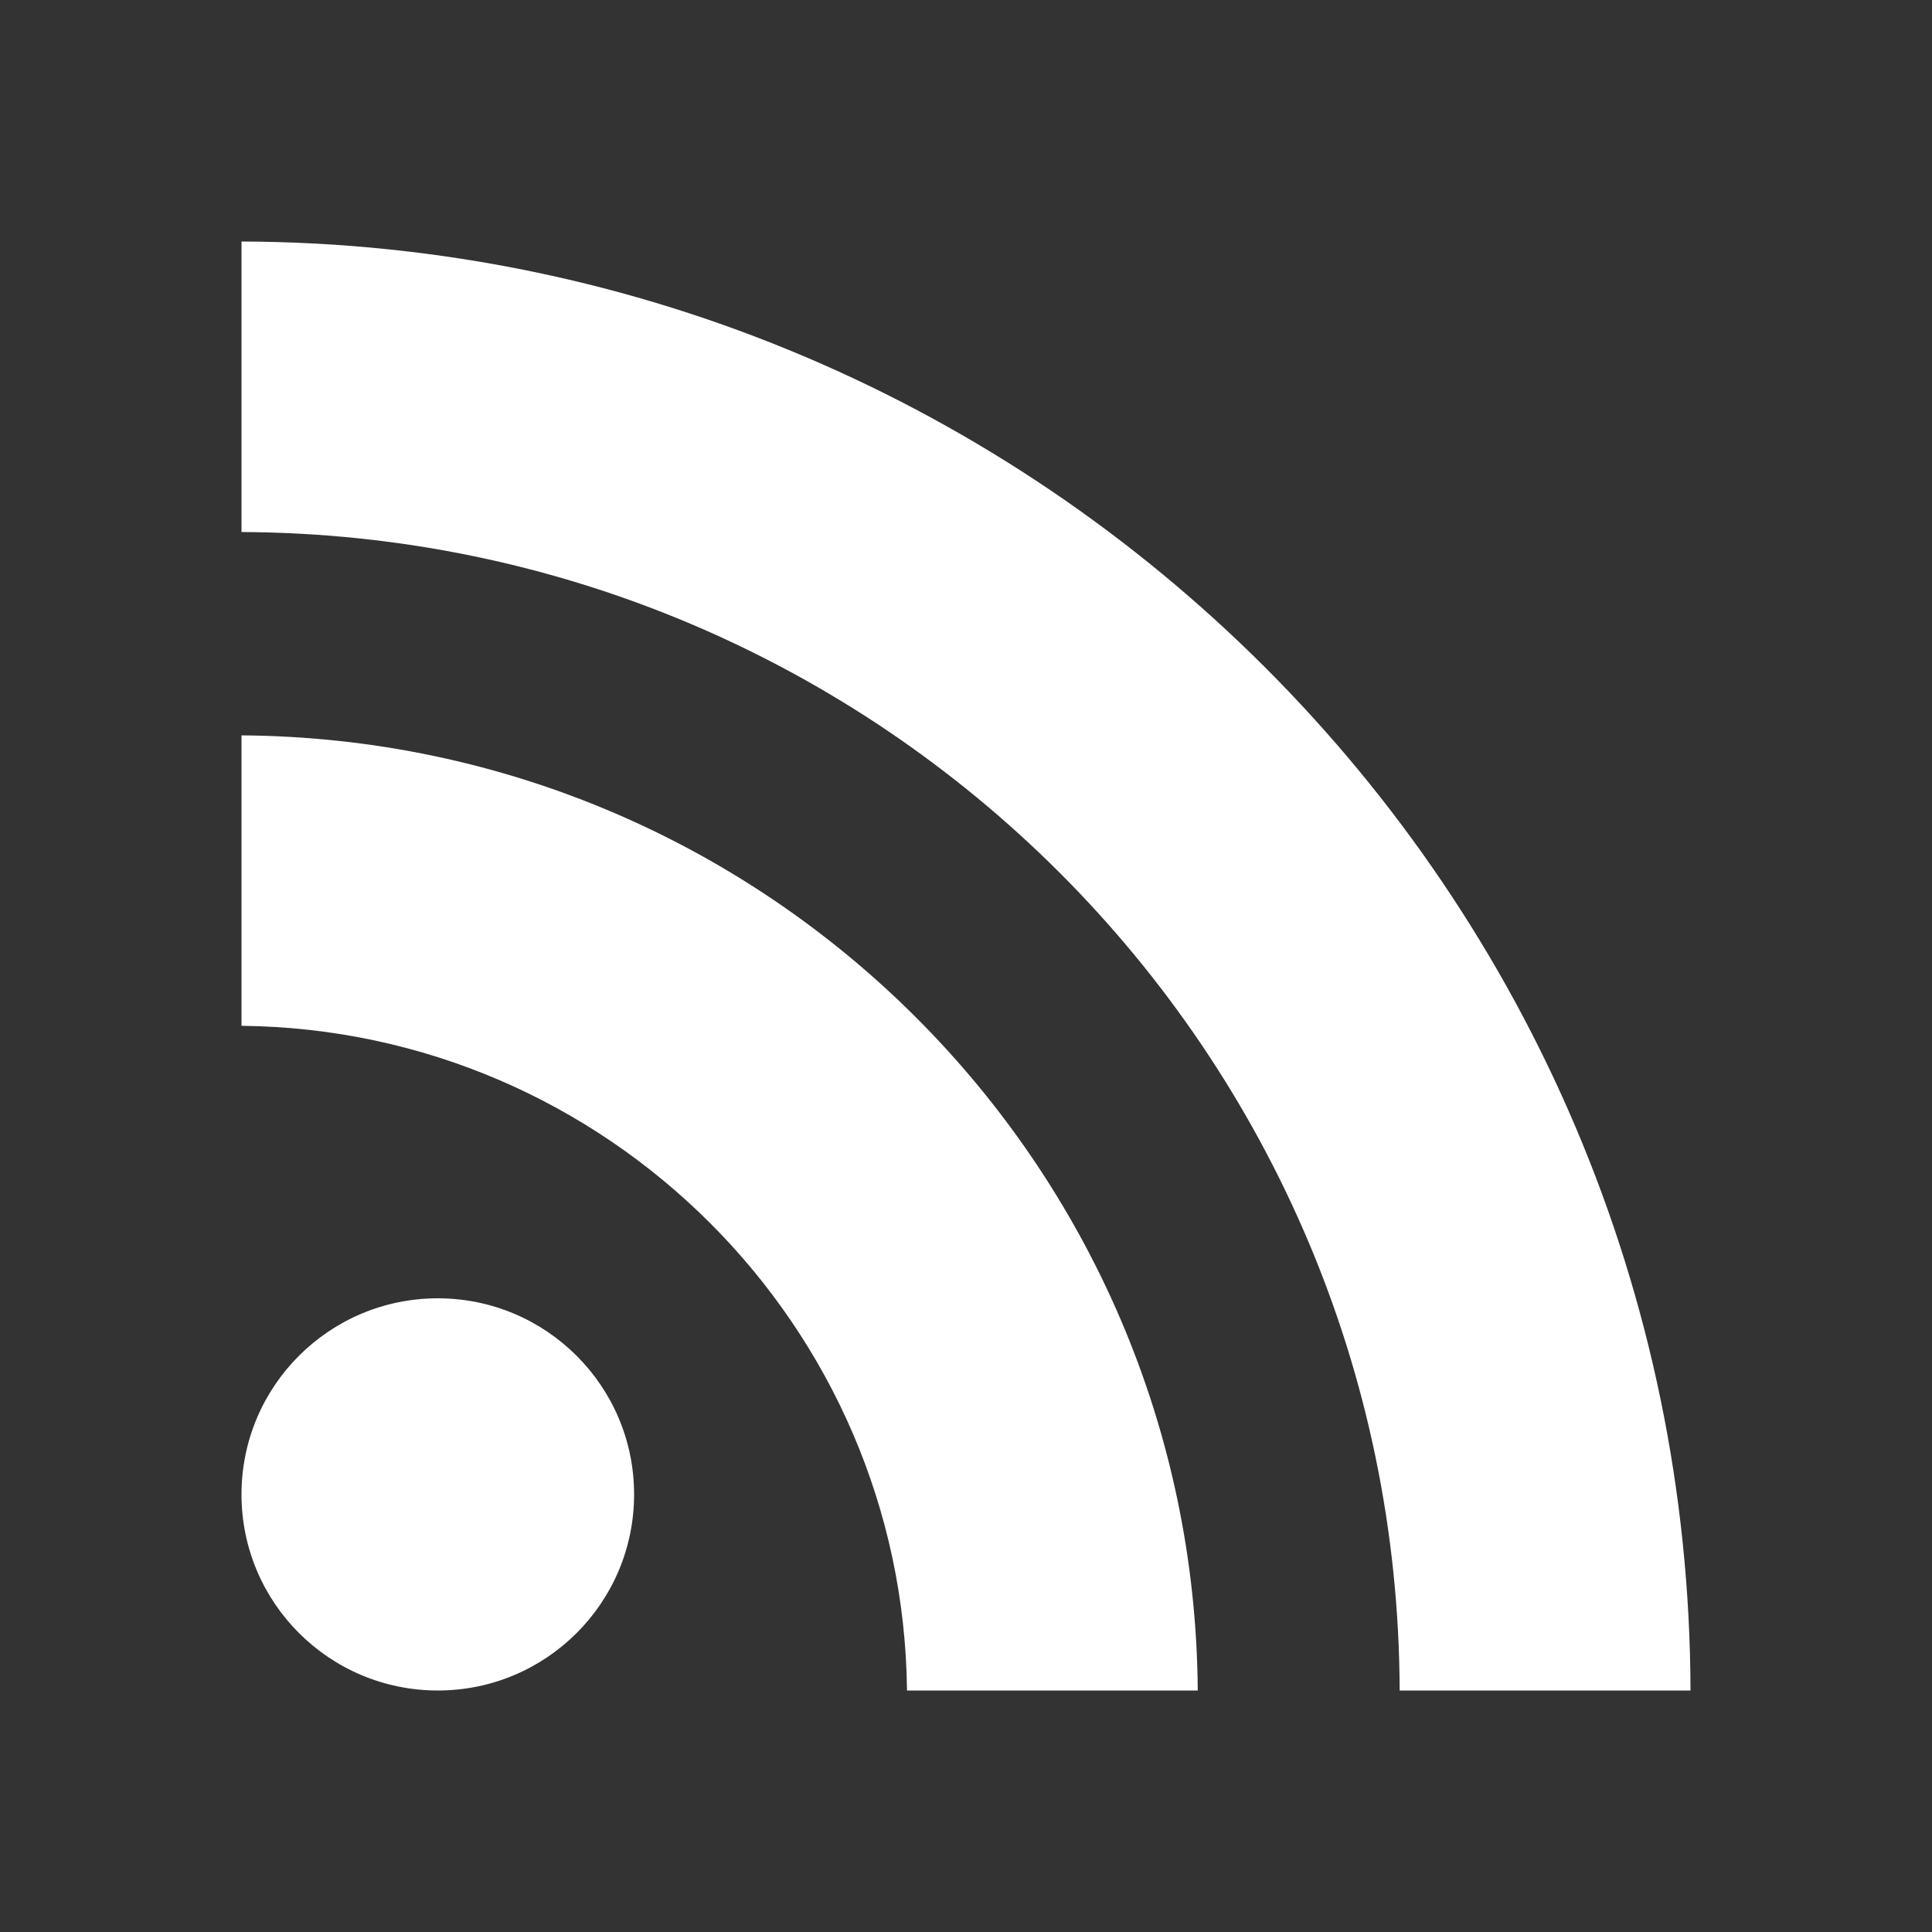
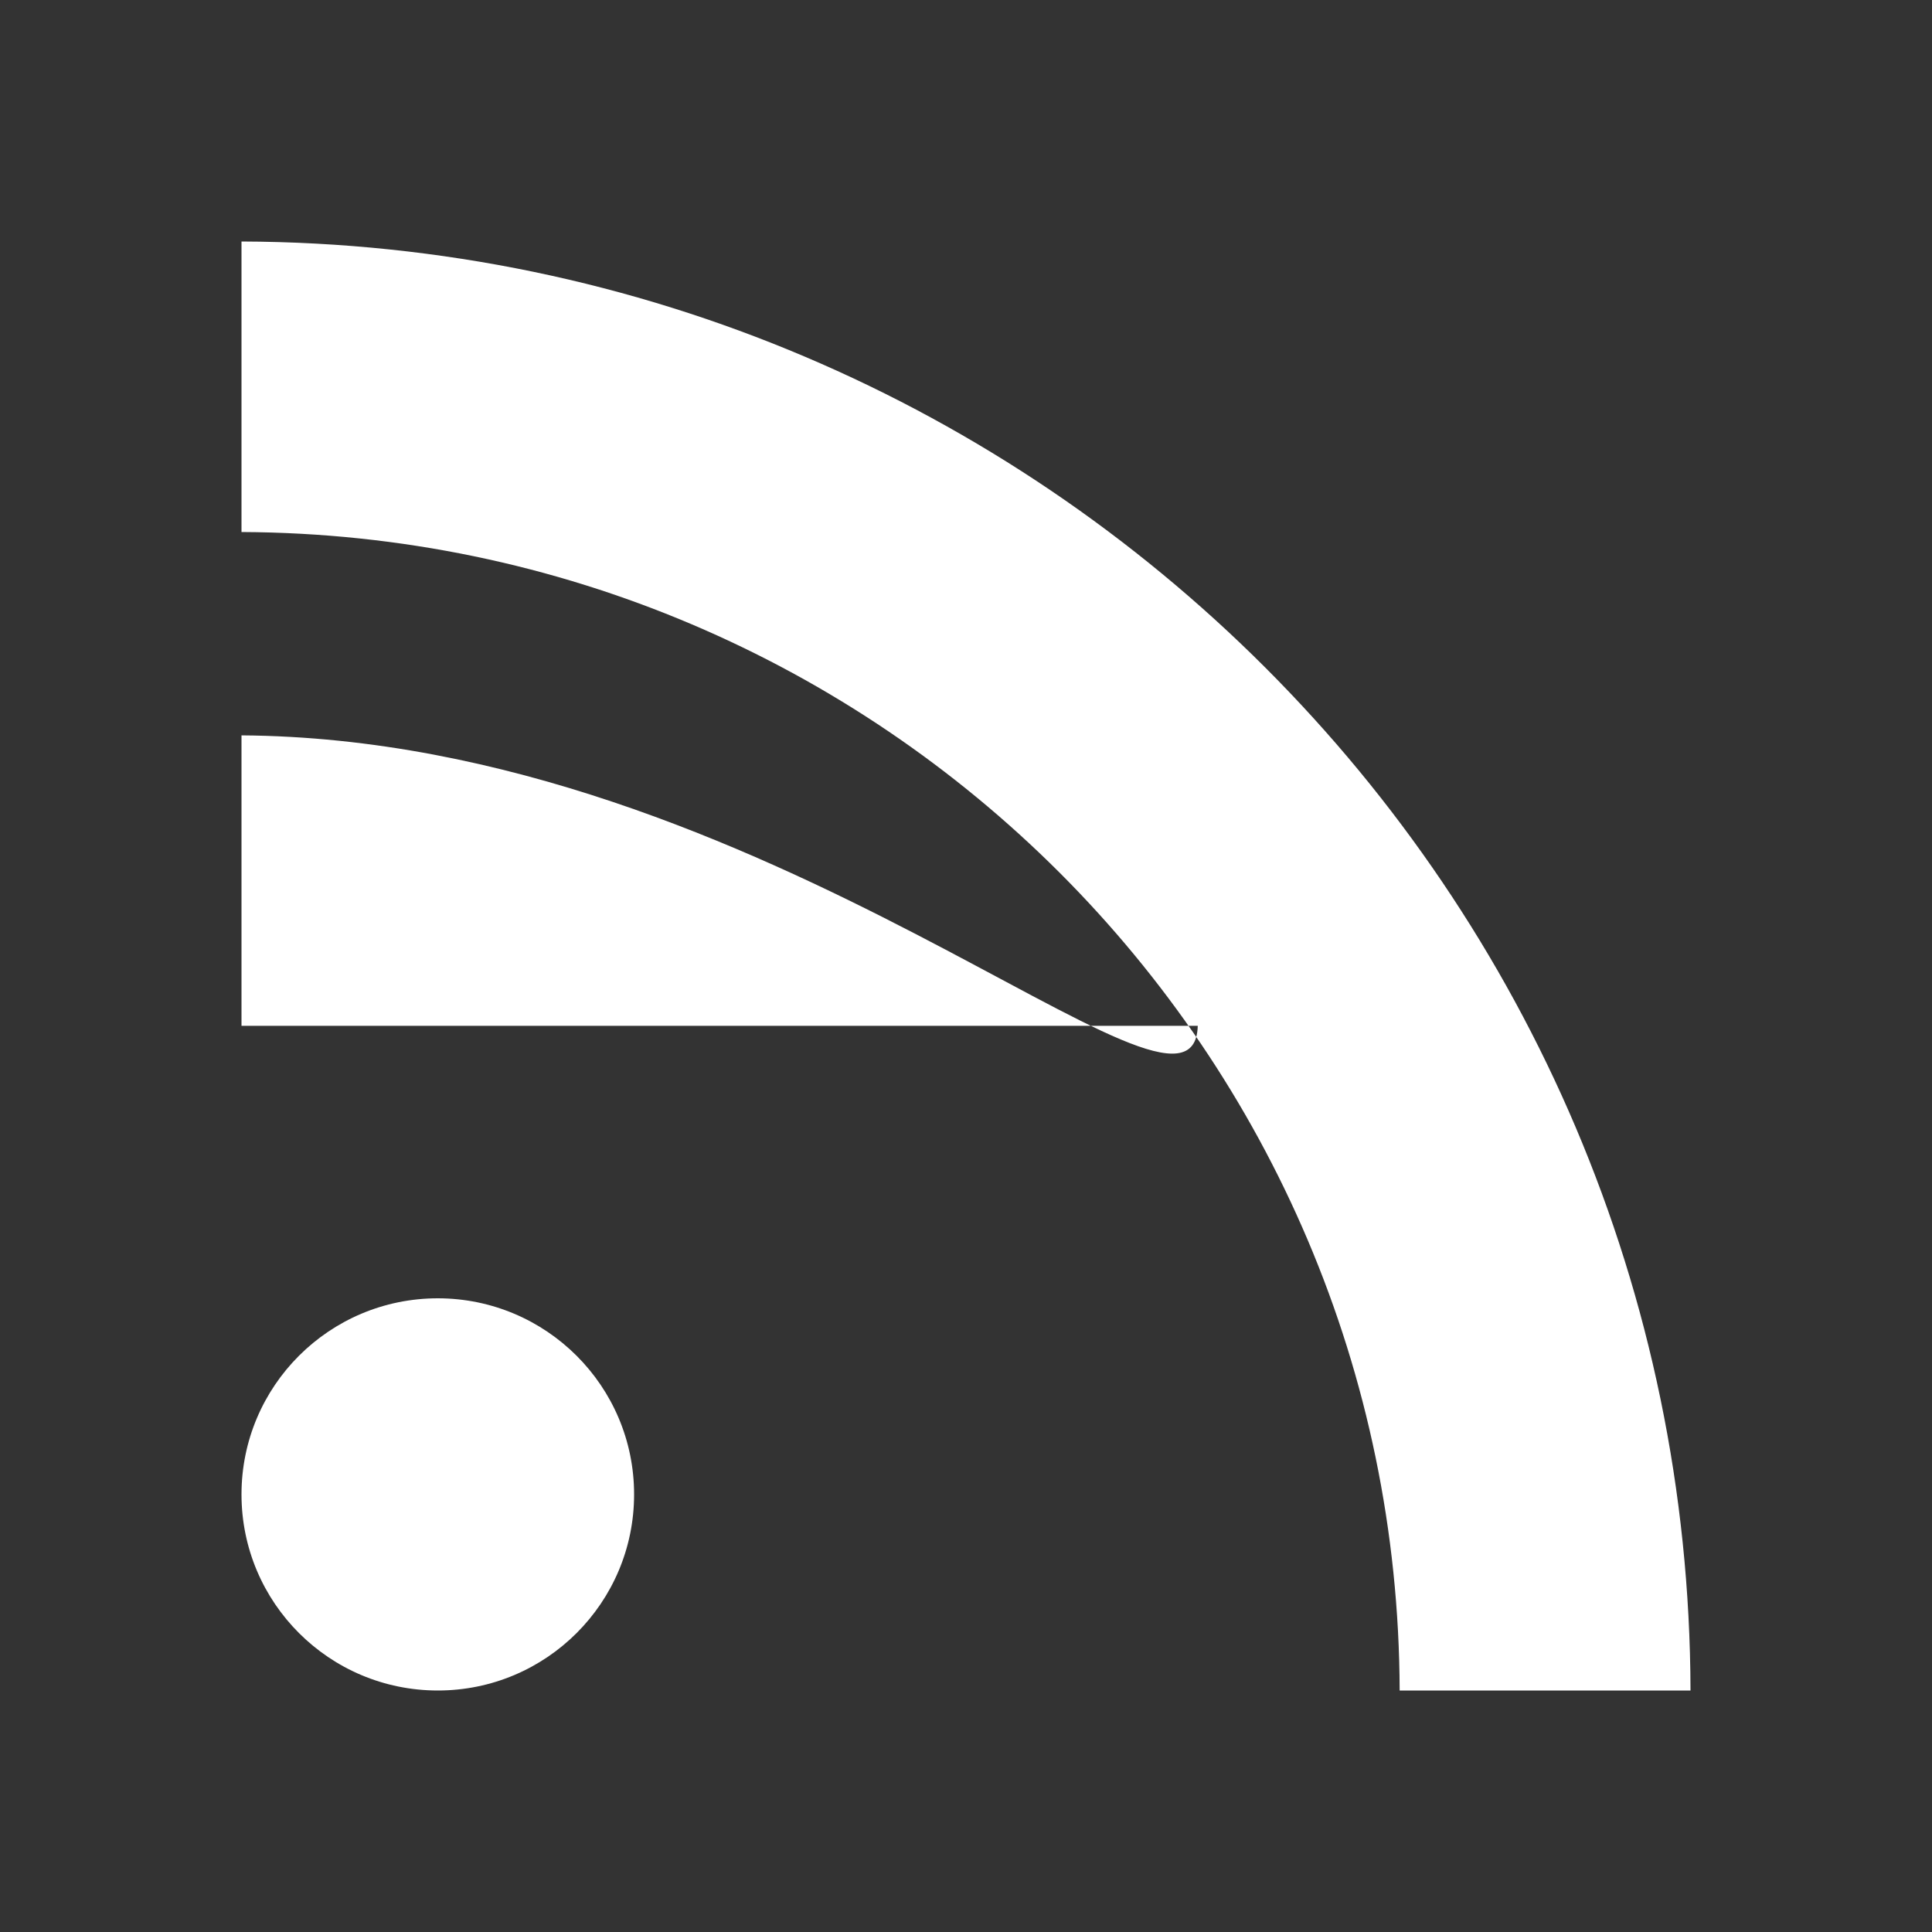
<svg xmlns="http://www.w3.org/2000/svg" width="24" height="24" viewBox="0 0 24 24" fill="none">
  <rect x="0" y="0" width="24" height="24" fill="#333333" stroke="none" />
-   <path d="M7.877 18.564C7.877 19.91 6.785 21 5.439 21C4.092 21 3 19.91 3 18.564C3 17.218 4.092 16.128 5.439 16.128C6.785 16.129 7.877 17.218 7.877 18.564ZM3 9.135V12.743C7.537 12.79 11.22 16.468 11.267 21H14.879C14.833 14.467 9.541 9.181 3 9.135ZM3 6.609C10.935 6.644 17.364 13.055 17.387 21H21C20.977 11.077 12.934 3.034 3 3V6.609Z" fill="white" />
+   <path d="M7.877 18.564C7.877 19.91 6.785 21 5.439 21C4.092 21 3 19.91 3 18.564C3 17.218 4.092 16.128 5.439 16.128C6.785 16.129 7.877 17.218 7.877 18.564ZM3 9.135V12.743H14.879C14.833 14.467 9.541 9.181 3 9.135ZM3 6.609C10.935 6.644 17.364 13.055 17.387 21H21C20.977 11.077 12.934 3.034 3 3V6.609Z" fill="white" />
</svg>